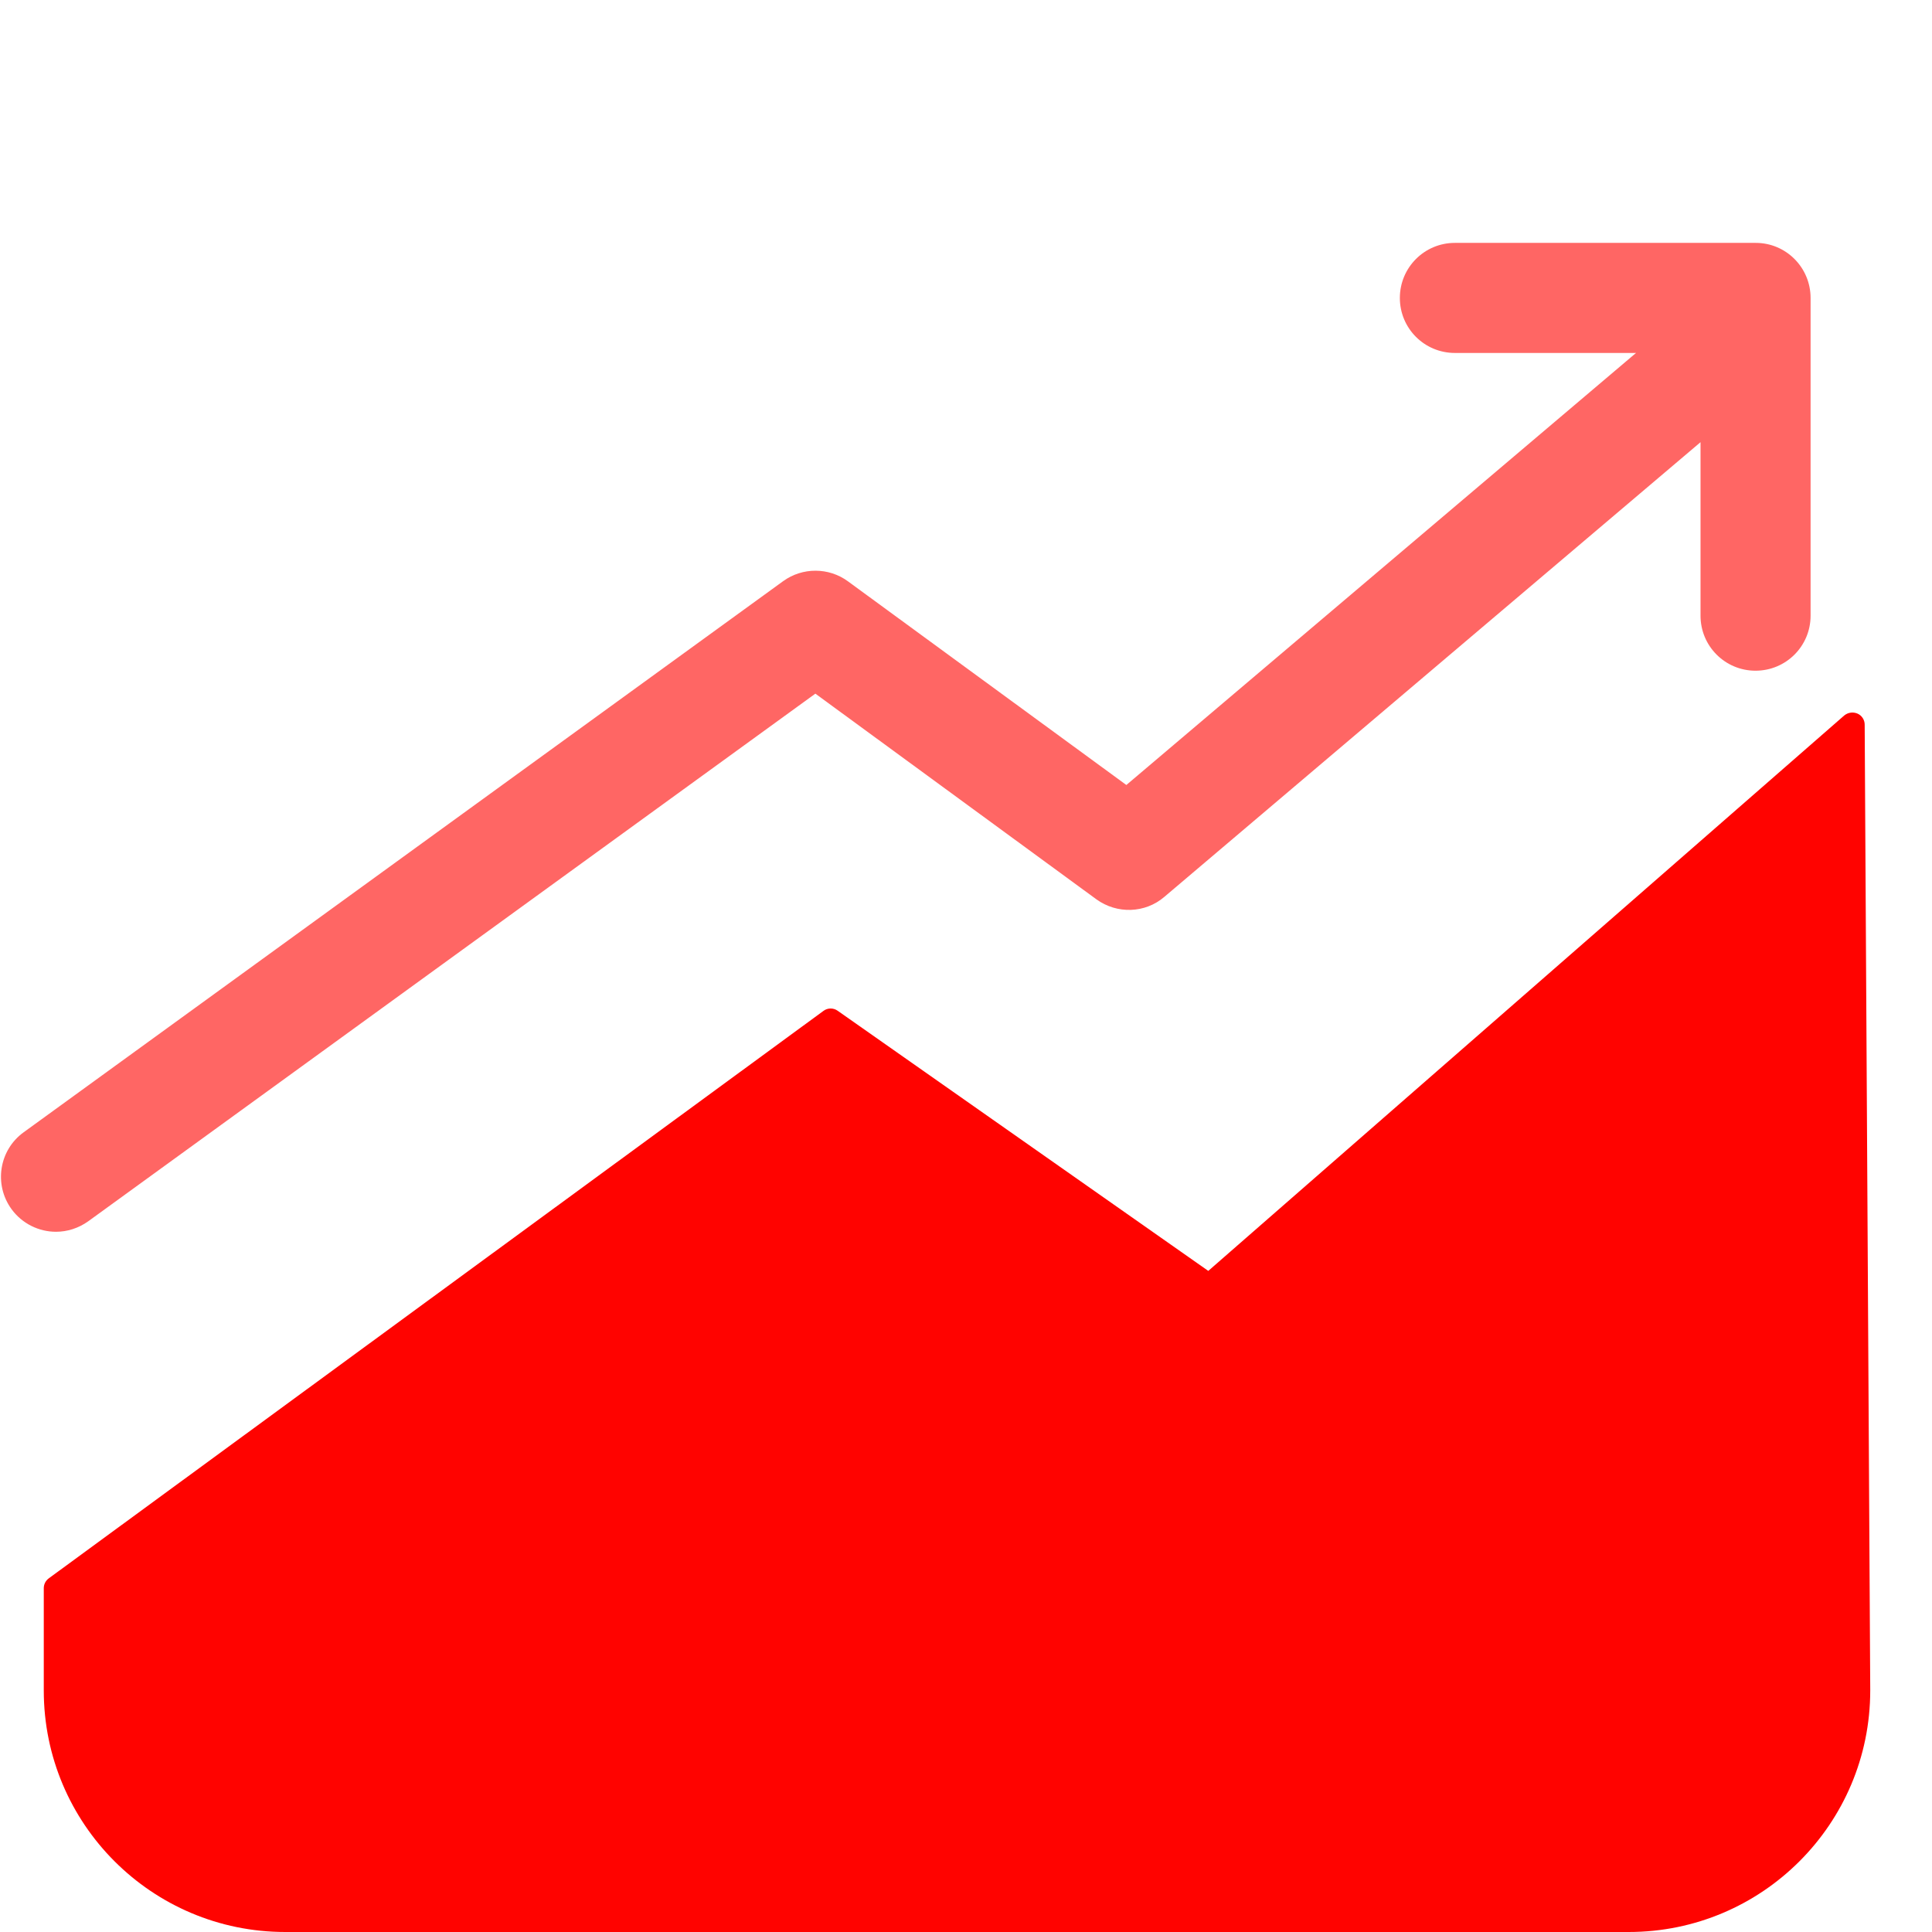
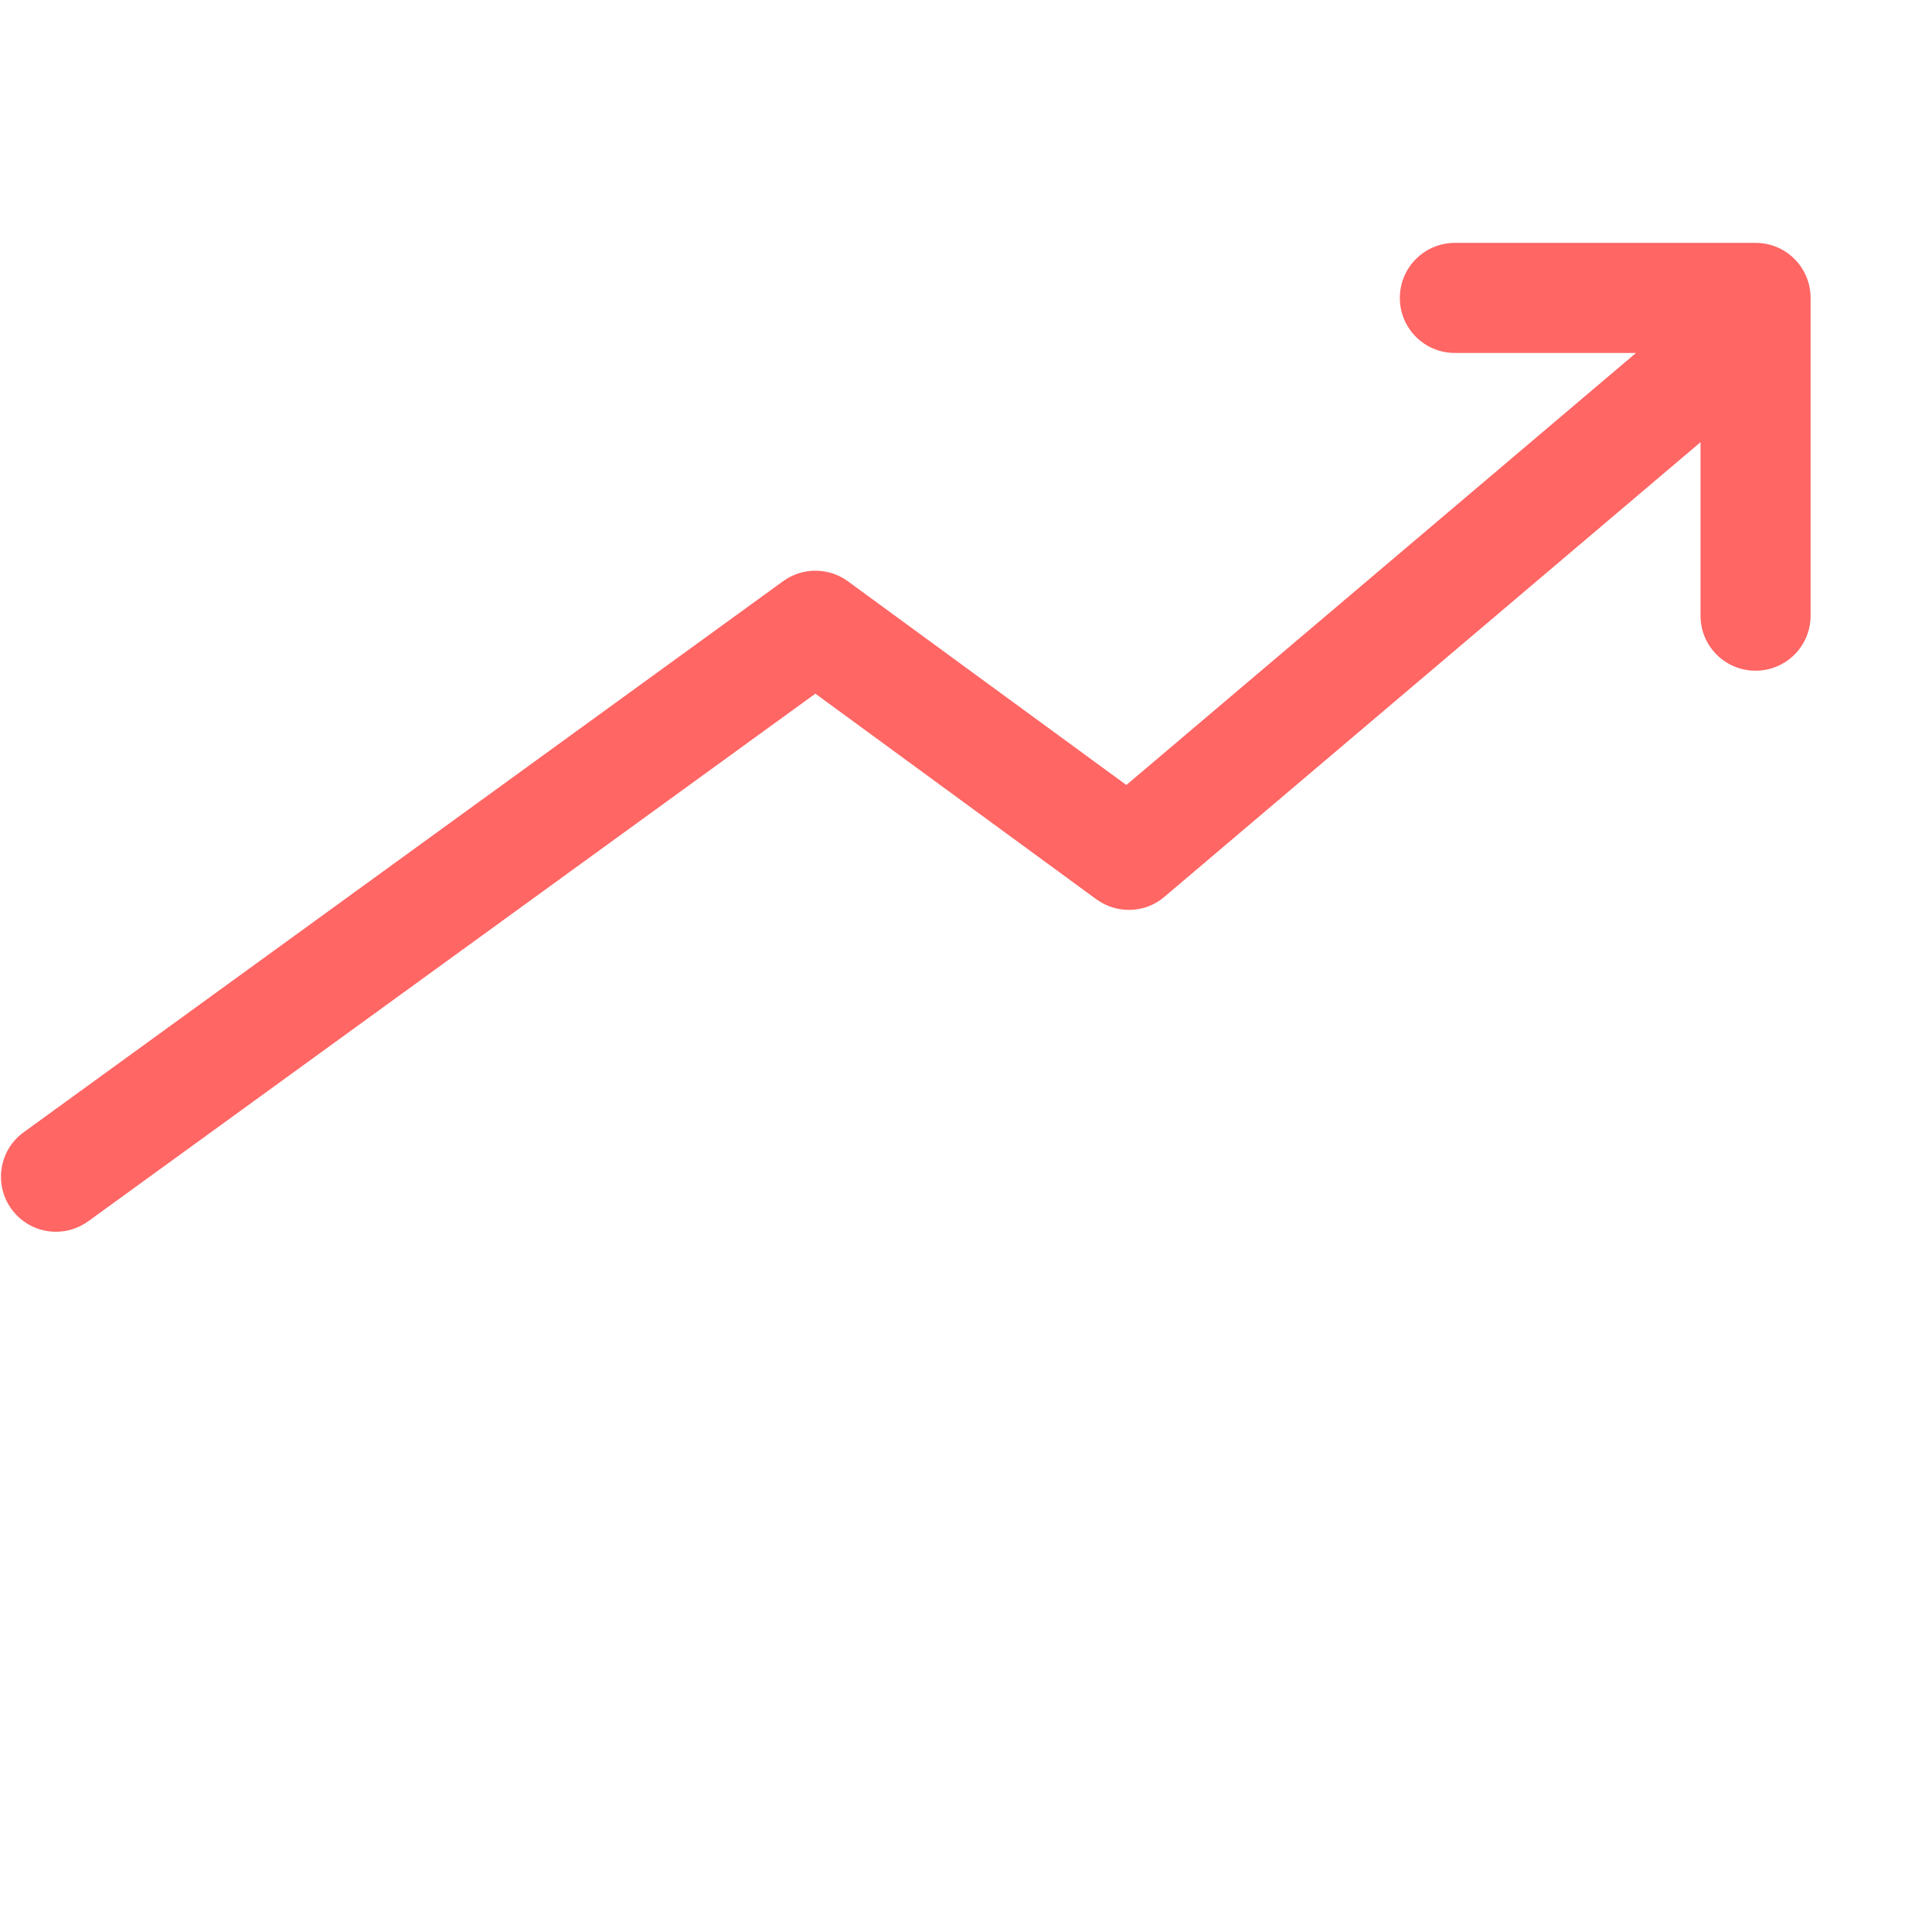
<svg xmlns="http://www.w3.org/2000/svg" width="32px" height="32px" viewBox="0 0 32 32" version="1.1">
  <title>发展研究@svg</title>
  <desc>Created with Sketch.</desc>
  <g id="首页" stroke="none" stroke-width="1" fill="none" fill-rule="evenodd">
    <g id="homepage" transform="translate(-1371, -463)" fill-rule="nonzero">
      <g id="Group" transform="translate(1329, 231)">
        <g id="Group-6-Copy-4" transform="translate(30, 232)">
          <g id="Group-6-Copy-2">
            <g id="Group-4" transform="translate(12, 0)">
              <g id="特长提升">
-                 <path d="M30.765,11.819 C30.691,11.788 30.609,11.8 30.547,11.85 L20.013,21.05 L13.874,16.741 C13.804,16.691 13.707,16.691 13.637,16.745 L0.807,26.143 C0.756,26.181 0.725,26.24 0.725,26.306 L0.725,28 C0.725,30.209 2.516,32 4.725,32 L26.977,32 C29.186,32 30.977,30.209 30.977,28 C30.977,27.992 30.977,27.985 30.977,27.977 L30.885,12.001 L30.885,12.001 C30.885,11.924 30.838,11.85 30.765,11.819 Z" id="Path" fill="#FF0300" />
                <path d="M29.081,4.023 L24.097,4.023 C23.593,4.023 23.186,4.431 23.186,4.935 C23.186,5.439 23.593,5.846 24.097,5.846 L27.099,5.846 C27.096,5.85 27.092,5.854 27.088,5.854 L18.656,13.002 L14.044,9.628 C13.726,9.395 13.292,9.395 12.974,9.624 L0.392,18.754 C-0.016,19.049 -0.105,19.619 0.19,20.026 C0.368,20.271 0.648,20.402 0.927,20.402 C1.113,20.402 1.299,20.344 1.462,20.228 L13.505,11.489 L18.159,14.895 C18.501,15.143 18.966,15.128 19.284,14.856 L28.166,7.324 L28.166,10.198 C28.166,10.702 28.573,11.109 29.077,11.109 C29.582,11.109 29.989,10.702 29.989,10.198 L29.989,4.935 C29.989,4.431 29.582,4.023 29.081,4.023 Z" id="Shape" fill="#FF6664" />
              </g>
            </g>
          </g>
        </g>
      </g>
    </g>
  </g>
</svg>